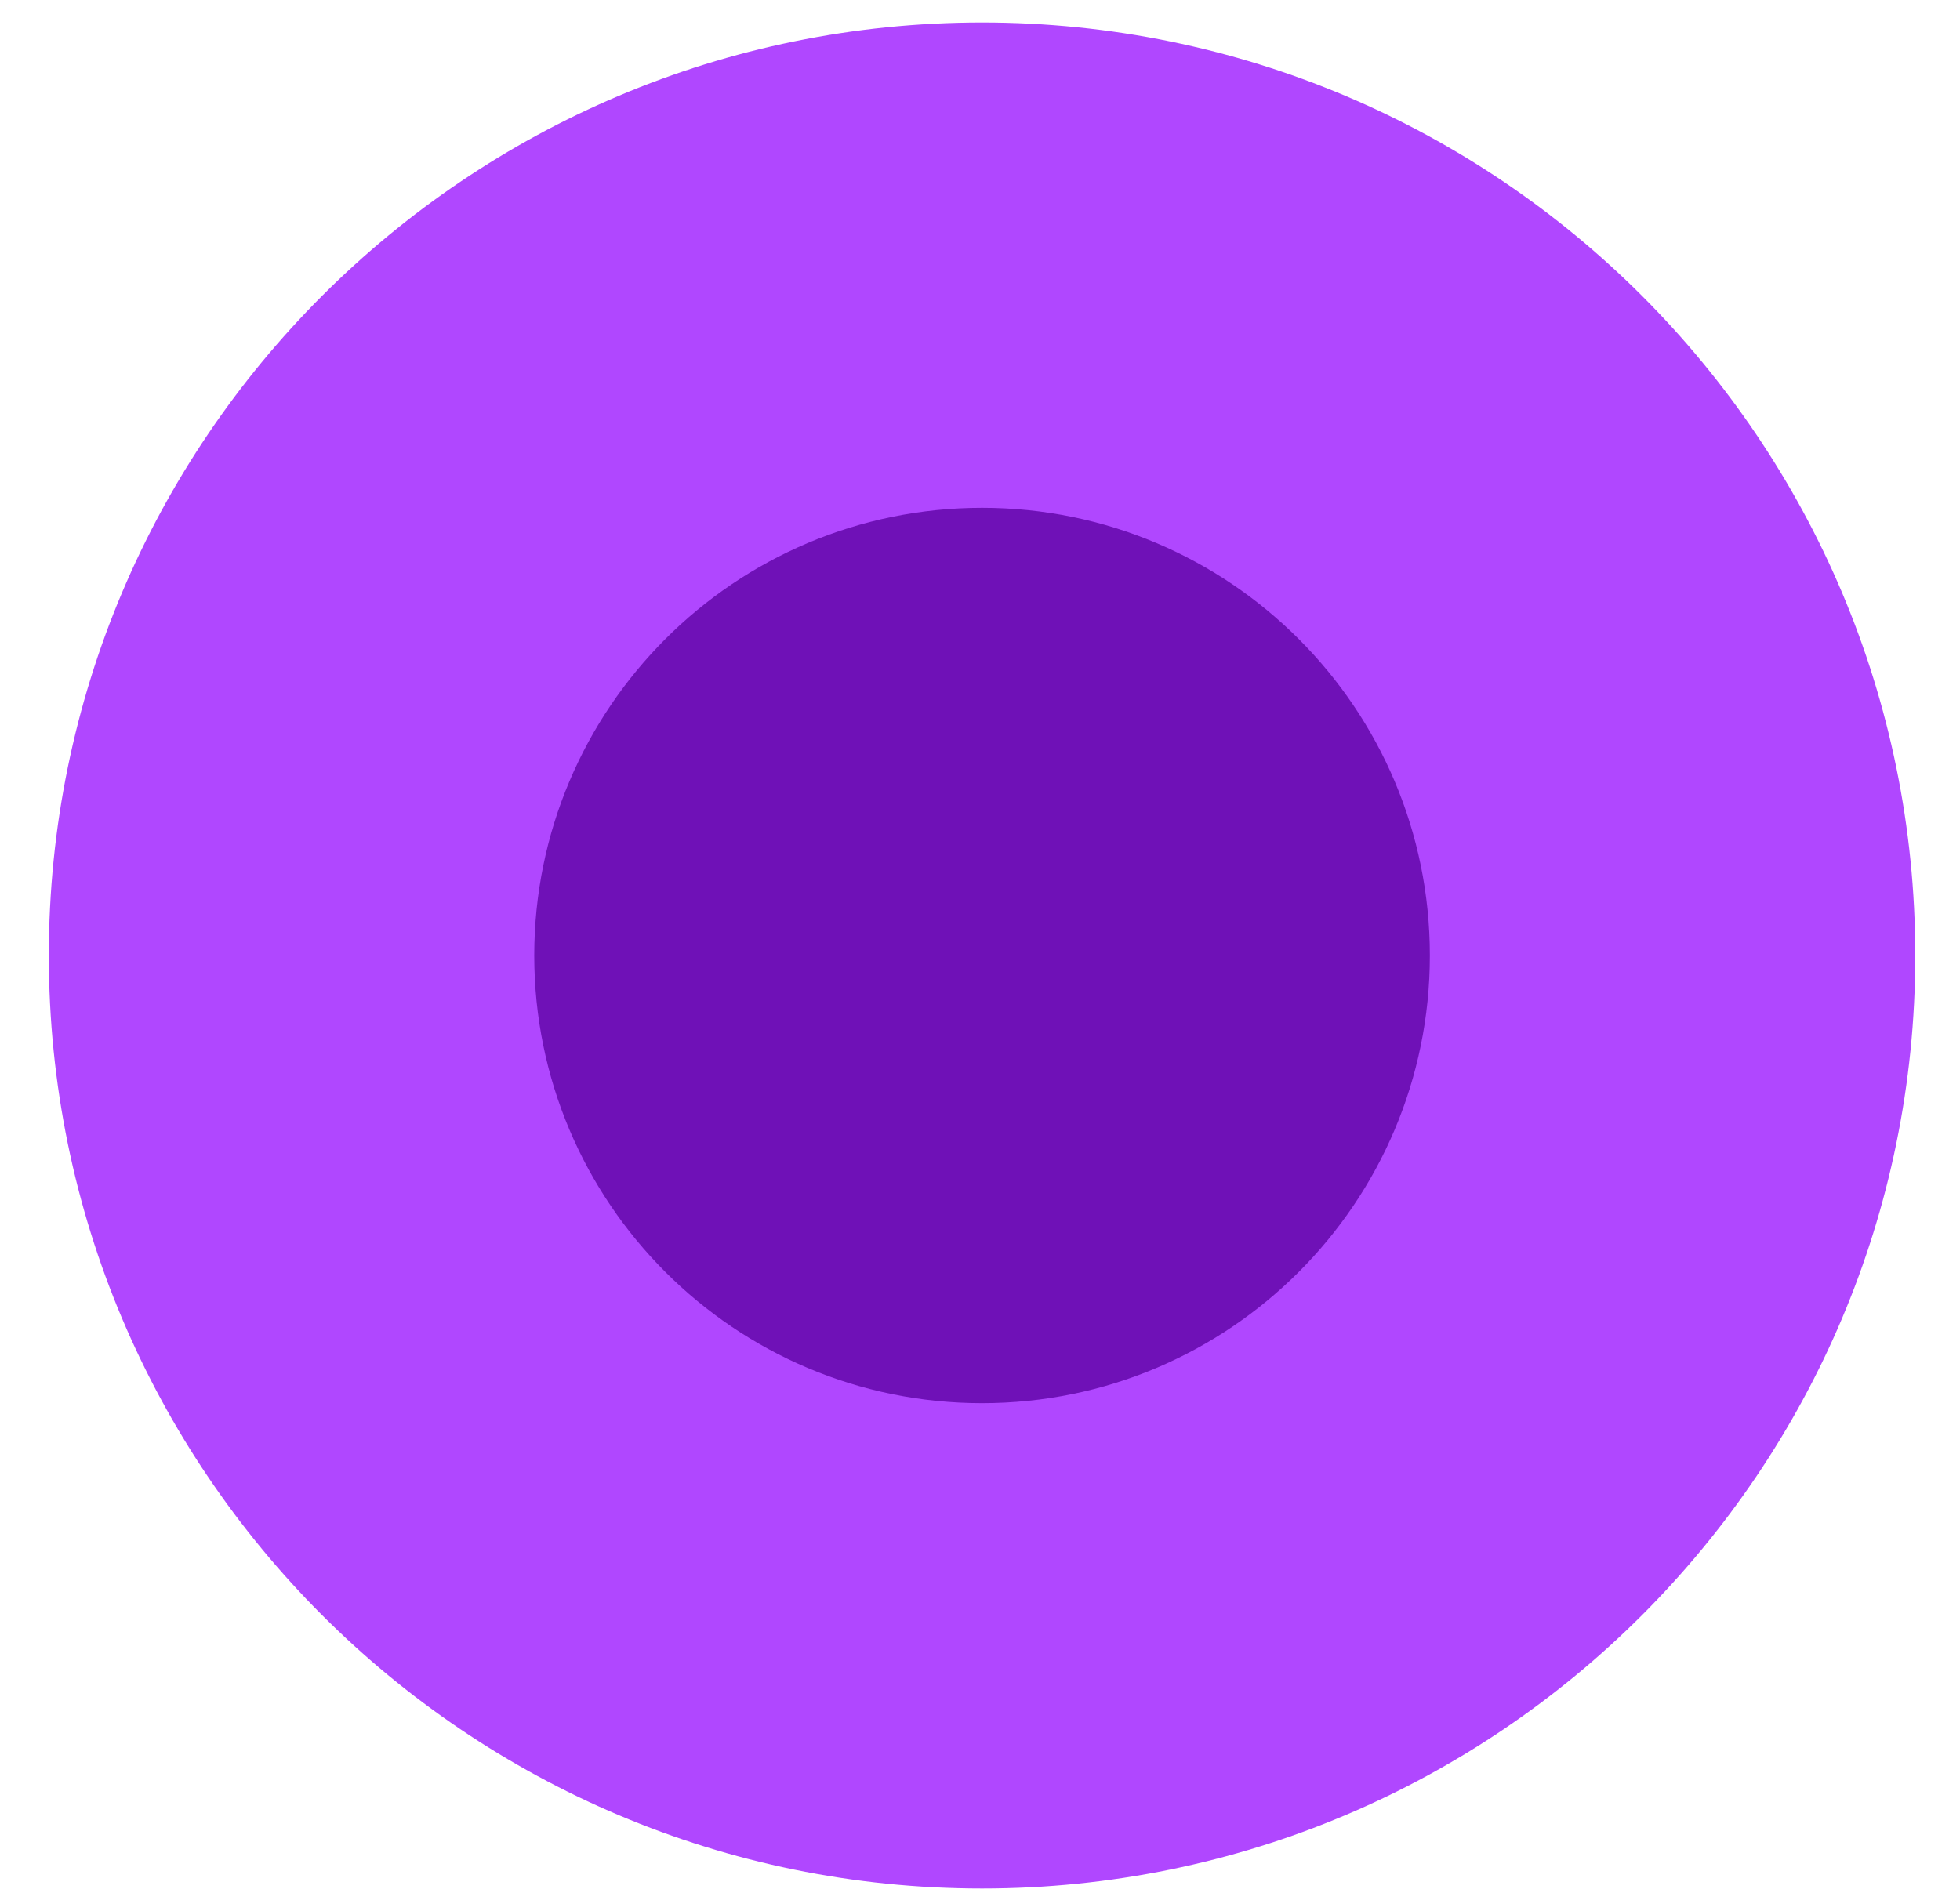
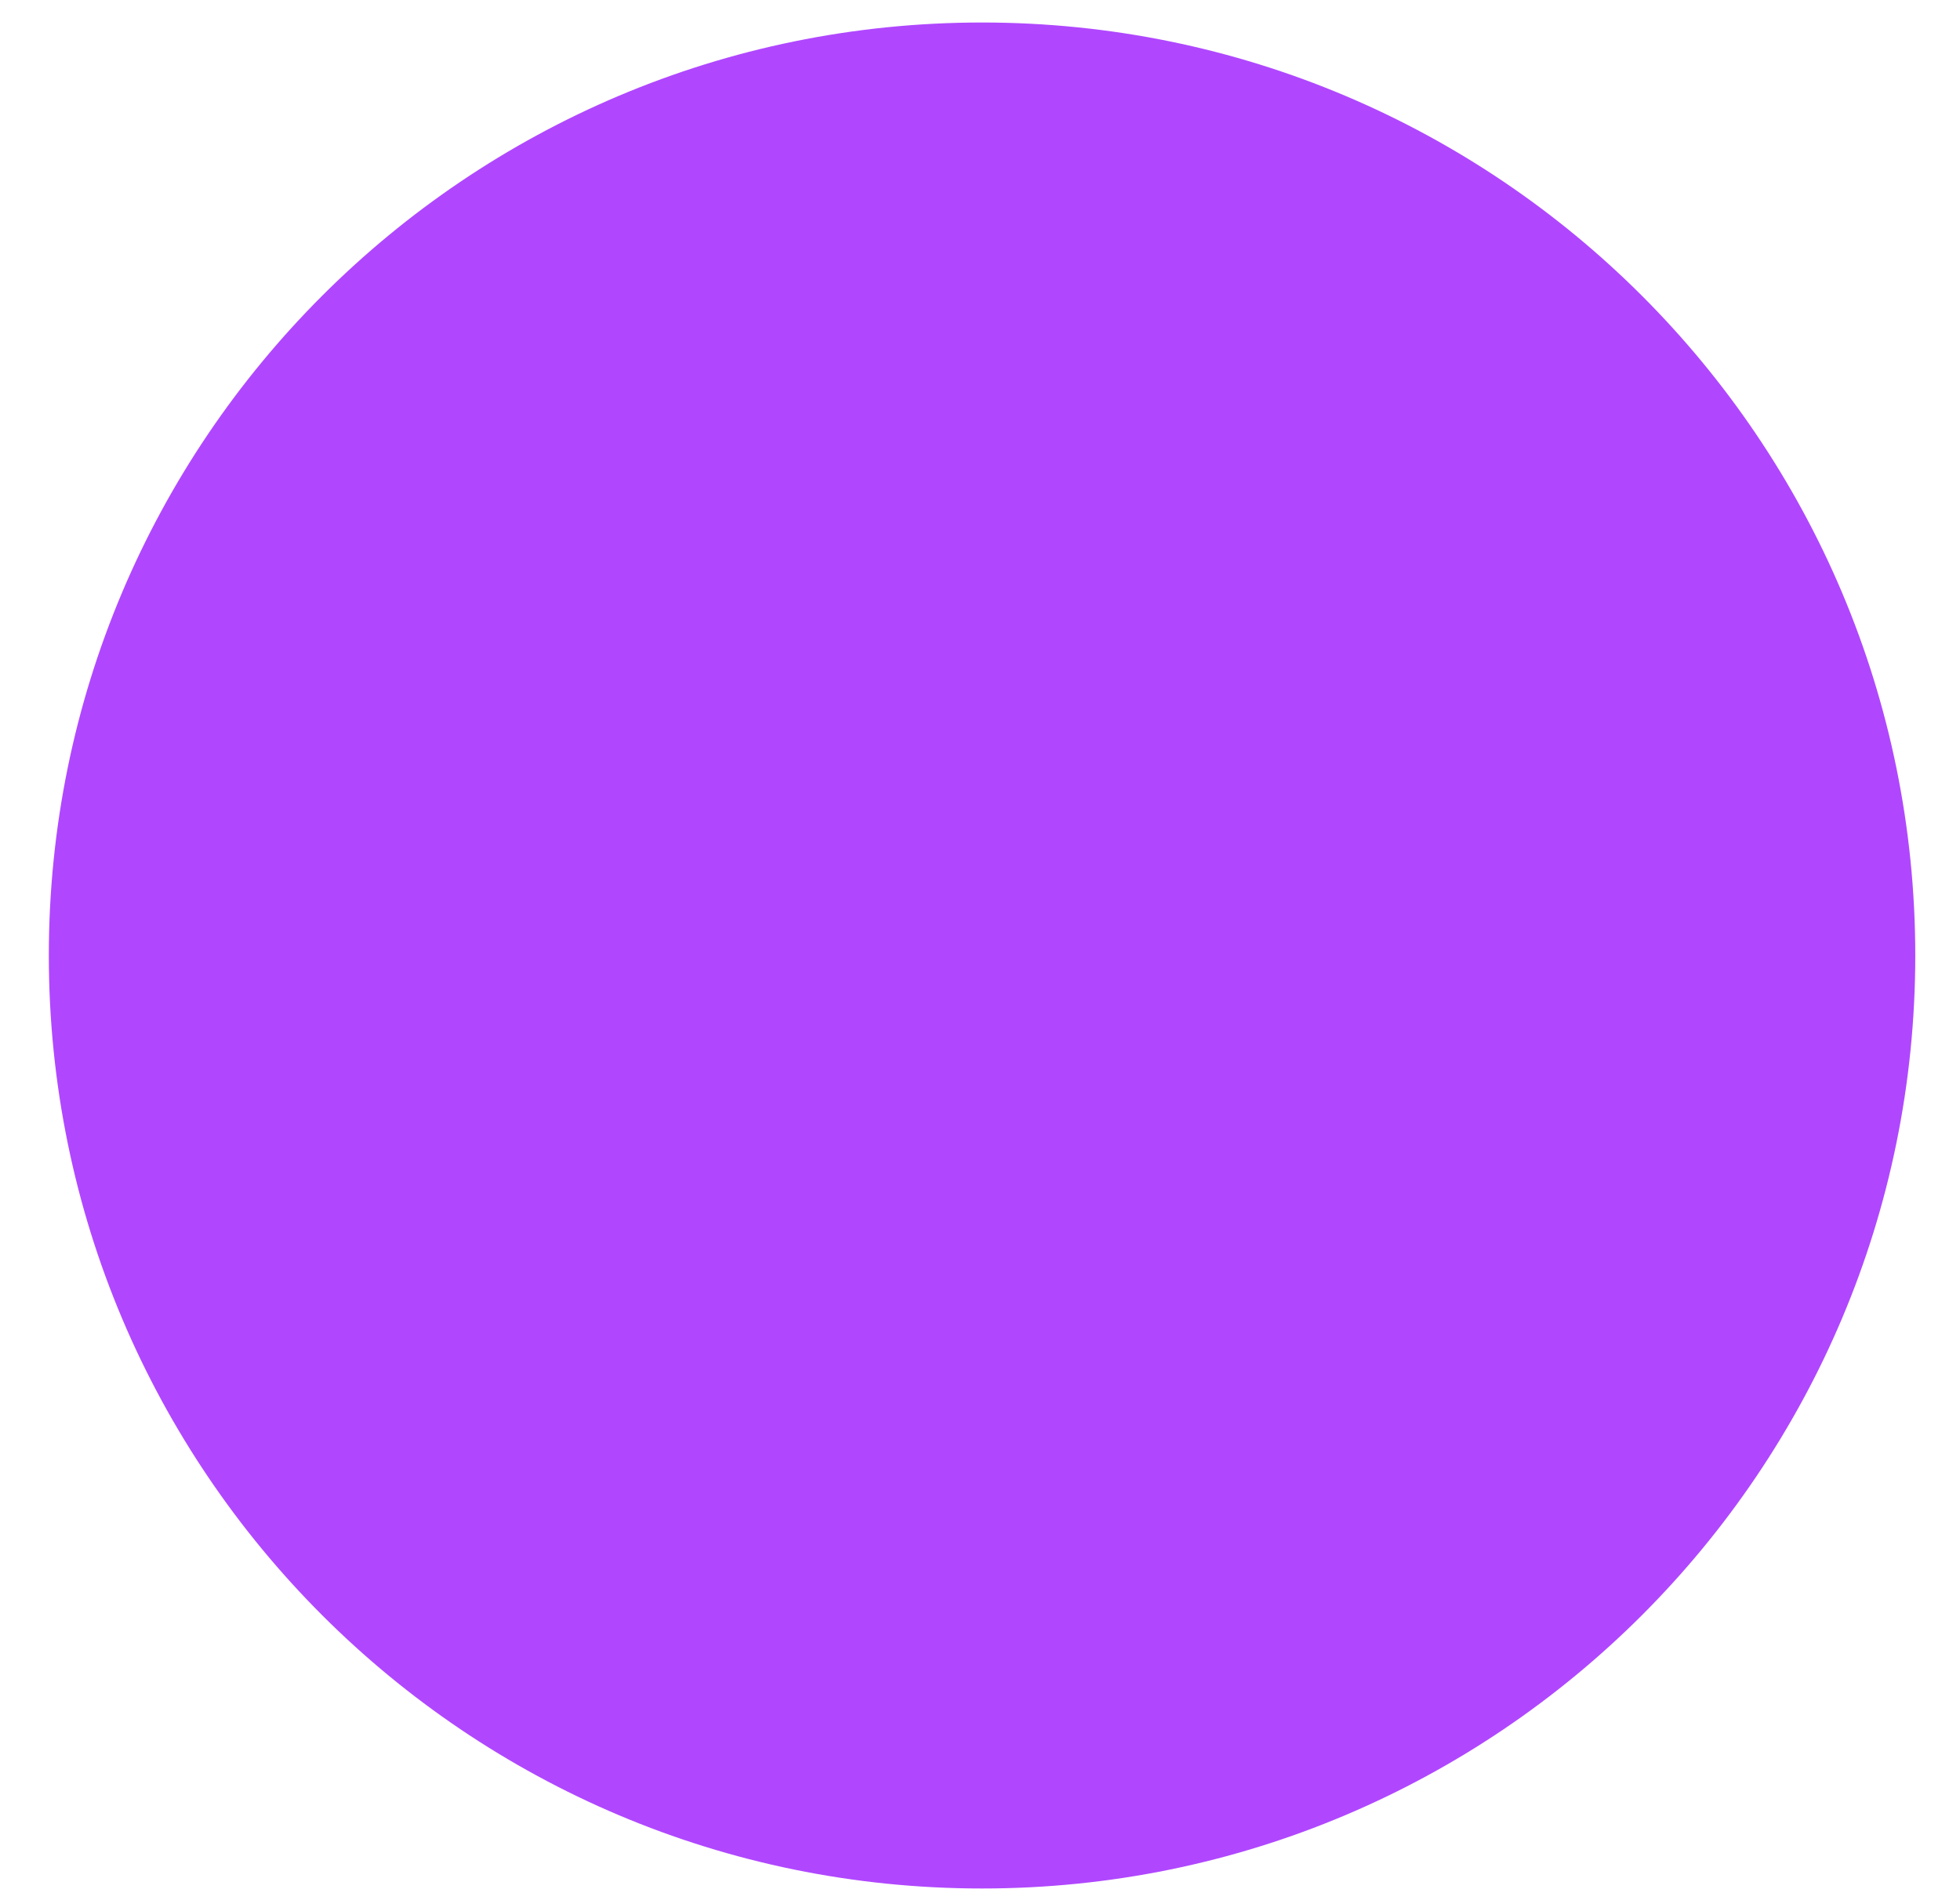
<svg xmlns="http://www.w3.org/2000/svg" width="33" height="32" viewBox="0 0 33 32" fill="none">
  <path d="M16.535 31.803C25.212 31.803 32.247 24.768 32.247 16.091C32.247 7.413 25.212 0.379 16.535 0.379C7.857 0.379 0.822 7.413 0.822 16.091C0.822 24.768 7.857 31.803 16.535 31.803Z" fill="#B047FF" />
-   <path d="M24.074 16.091C24.074 20.254 20.698 23.63 16.535 23.63C12.371 23.63 8.995 20.254 8.995 16.091C8.995 11.928 12.371 8.552 16.535 8.552C20.698 8.552 24.074 11.928 24.074 16.091Z" fill="#6F11B7" />
</svg>